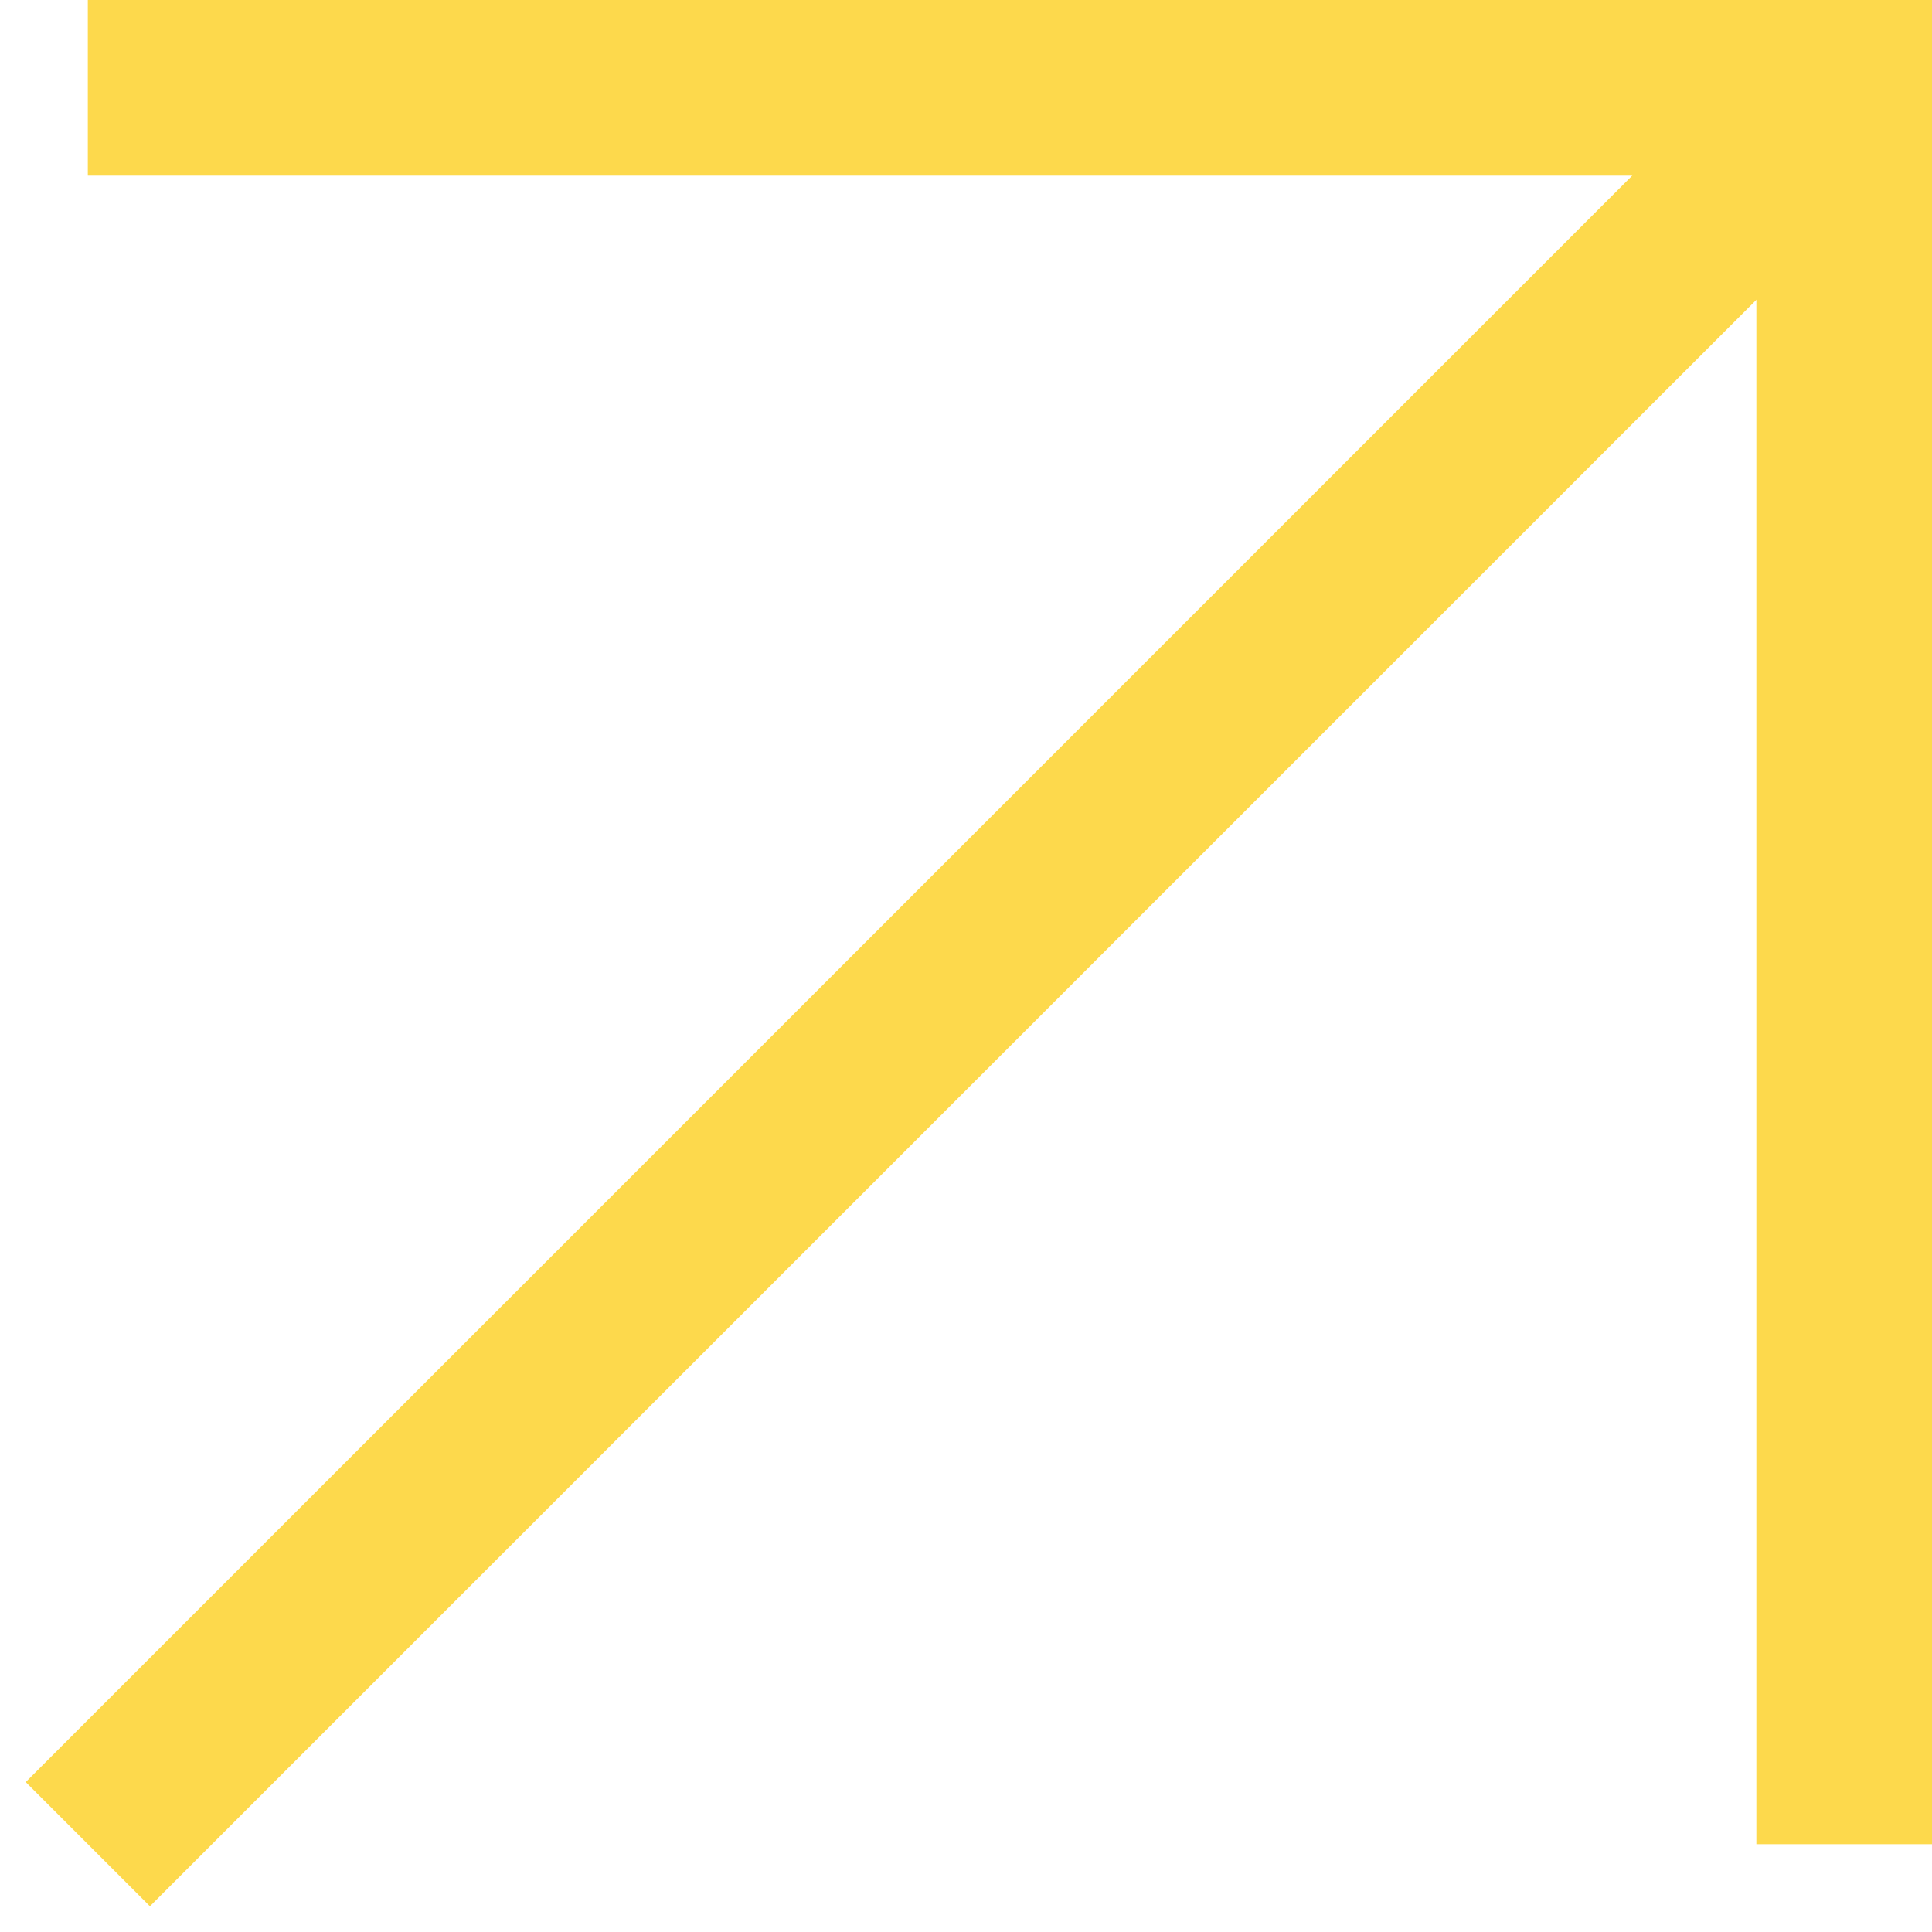
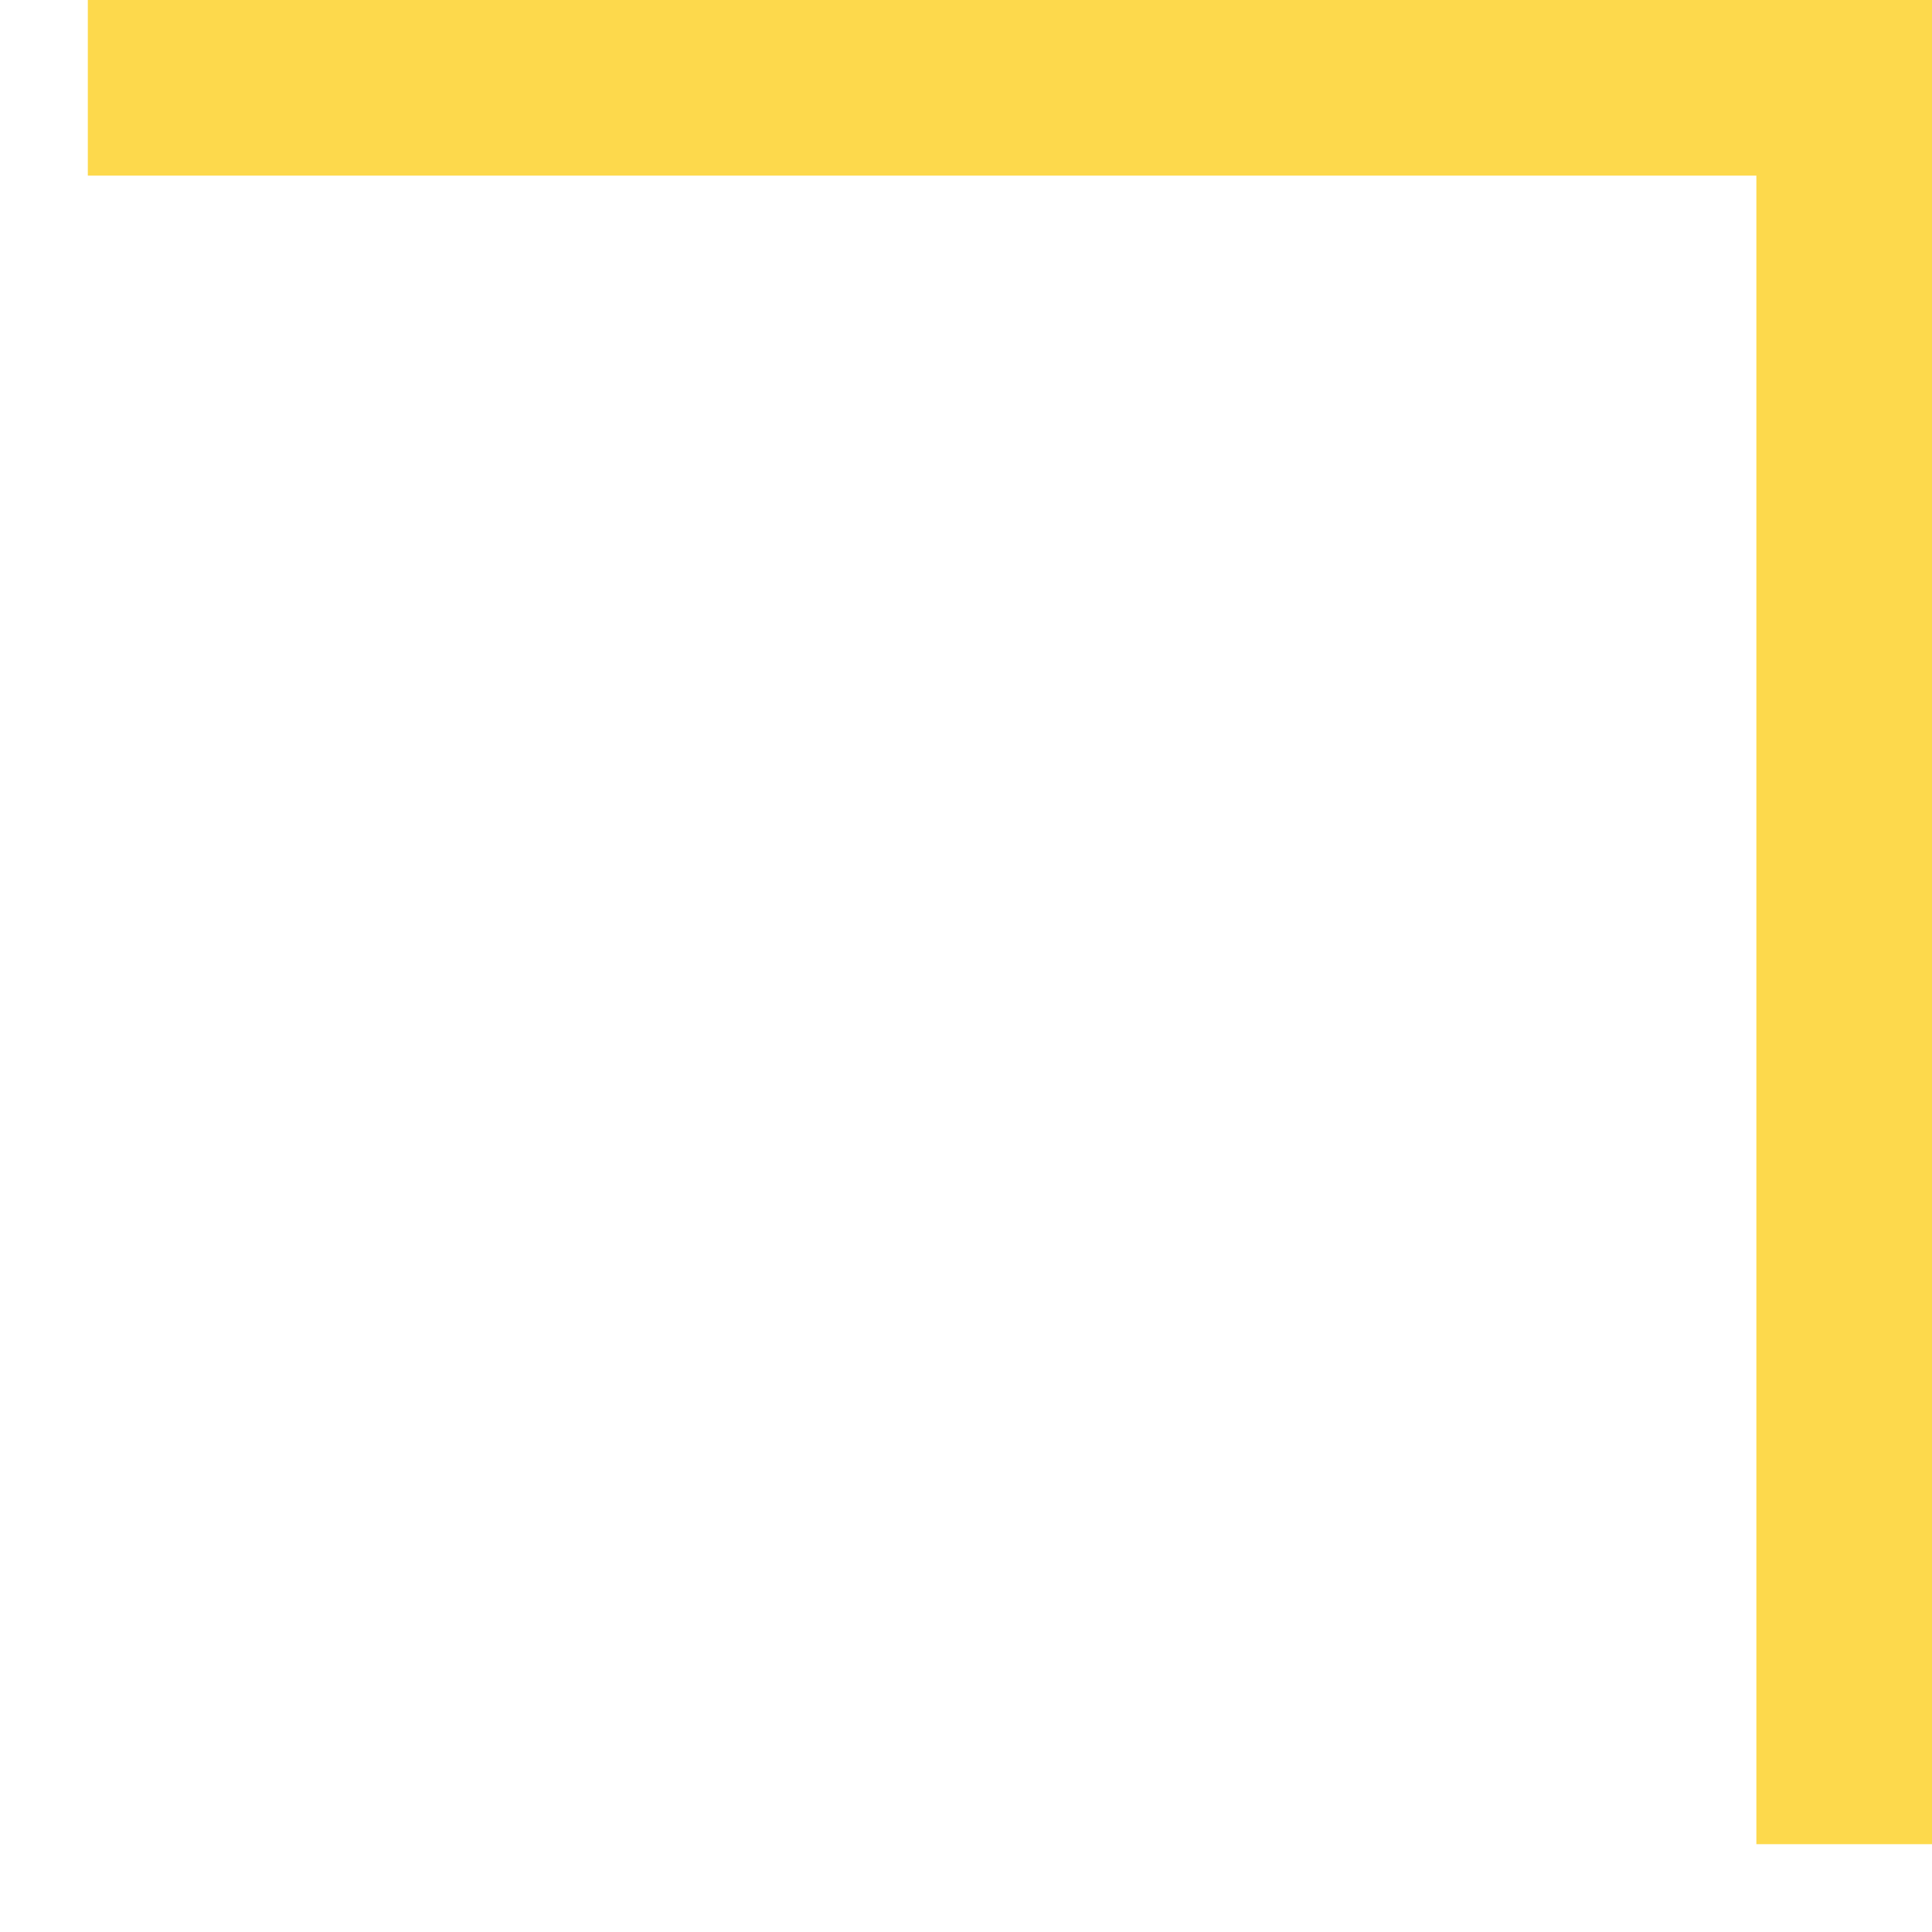
<svg xmlns="http://www.w3.org/2000/svg" width="22" height="22" viewBox="0 0 22 22" fill="none">
-   <path d="M1 21L21 1" stroke="#FDD94C" stroke-width="2" />
  <path d="M1 1H21V21" stroke="#FDD94C" stroke-width="2" />
</svg>